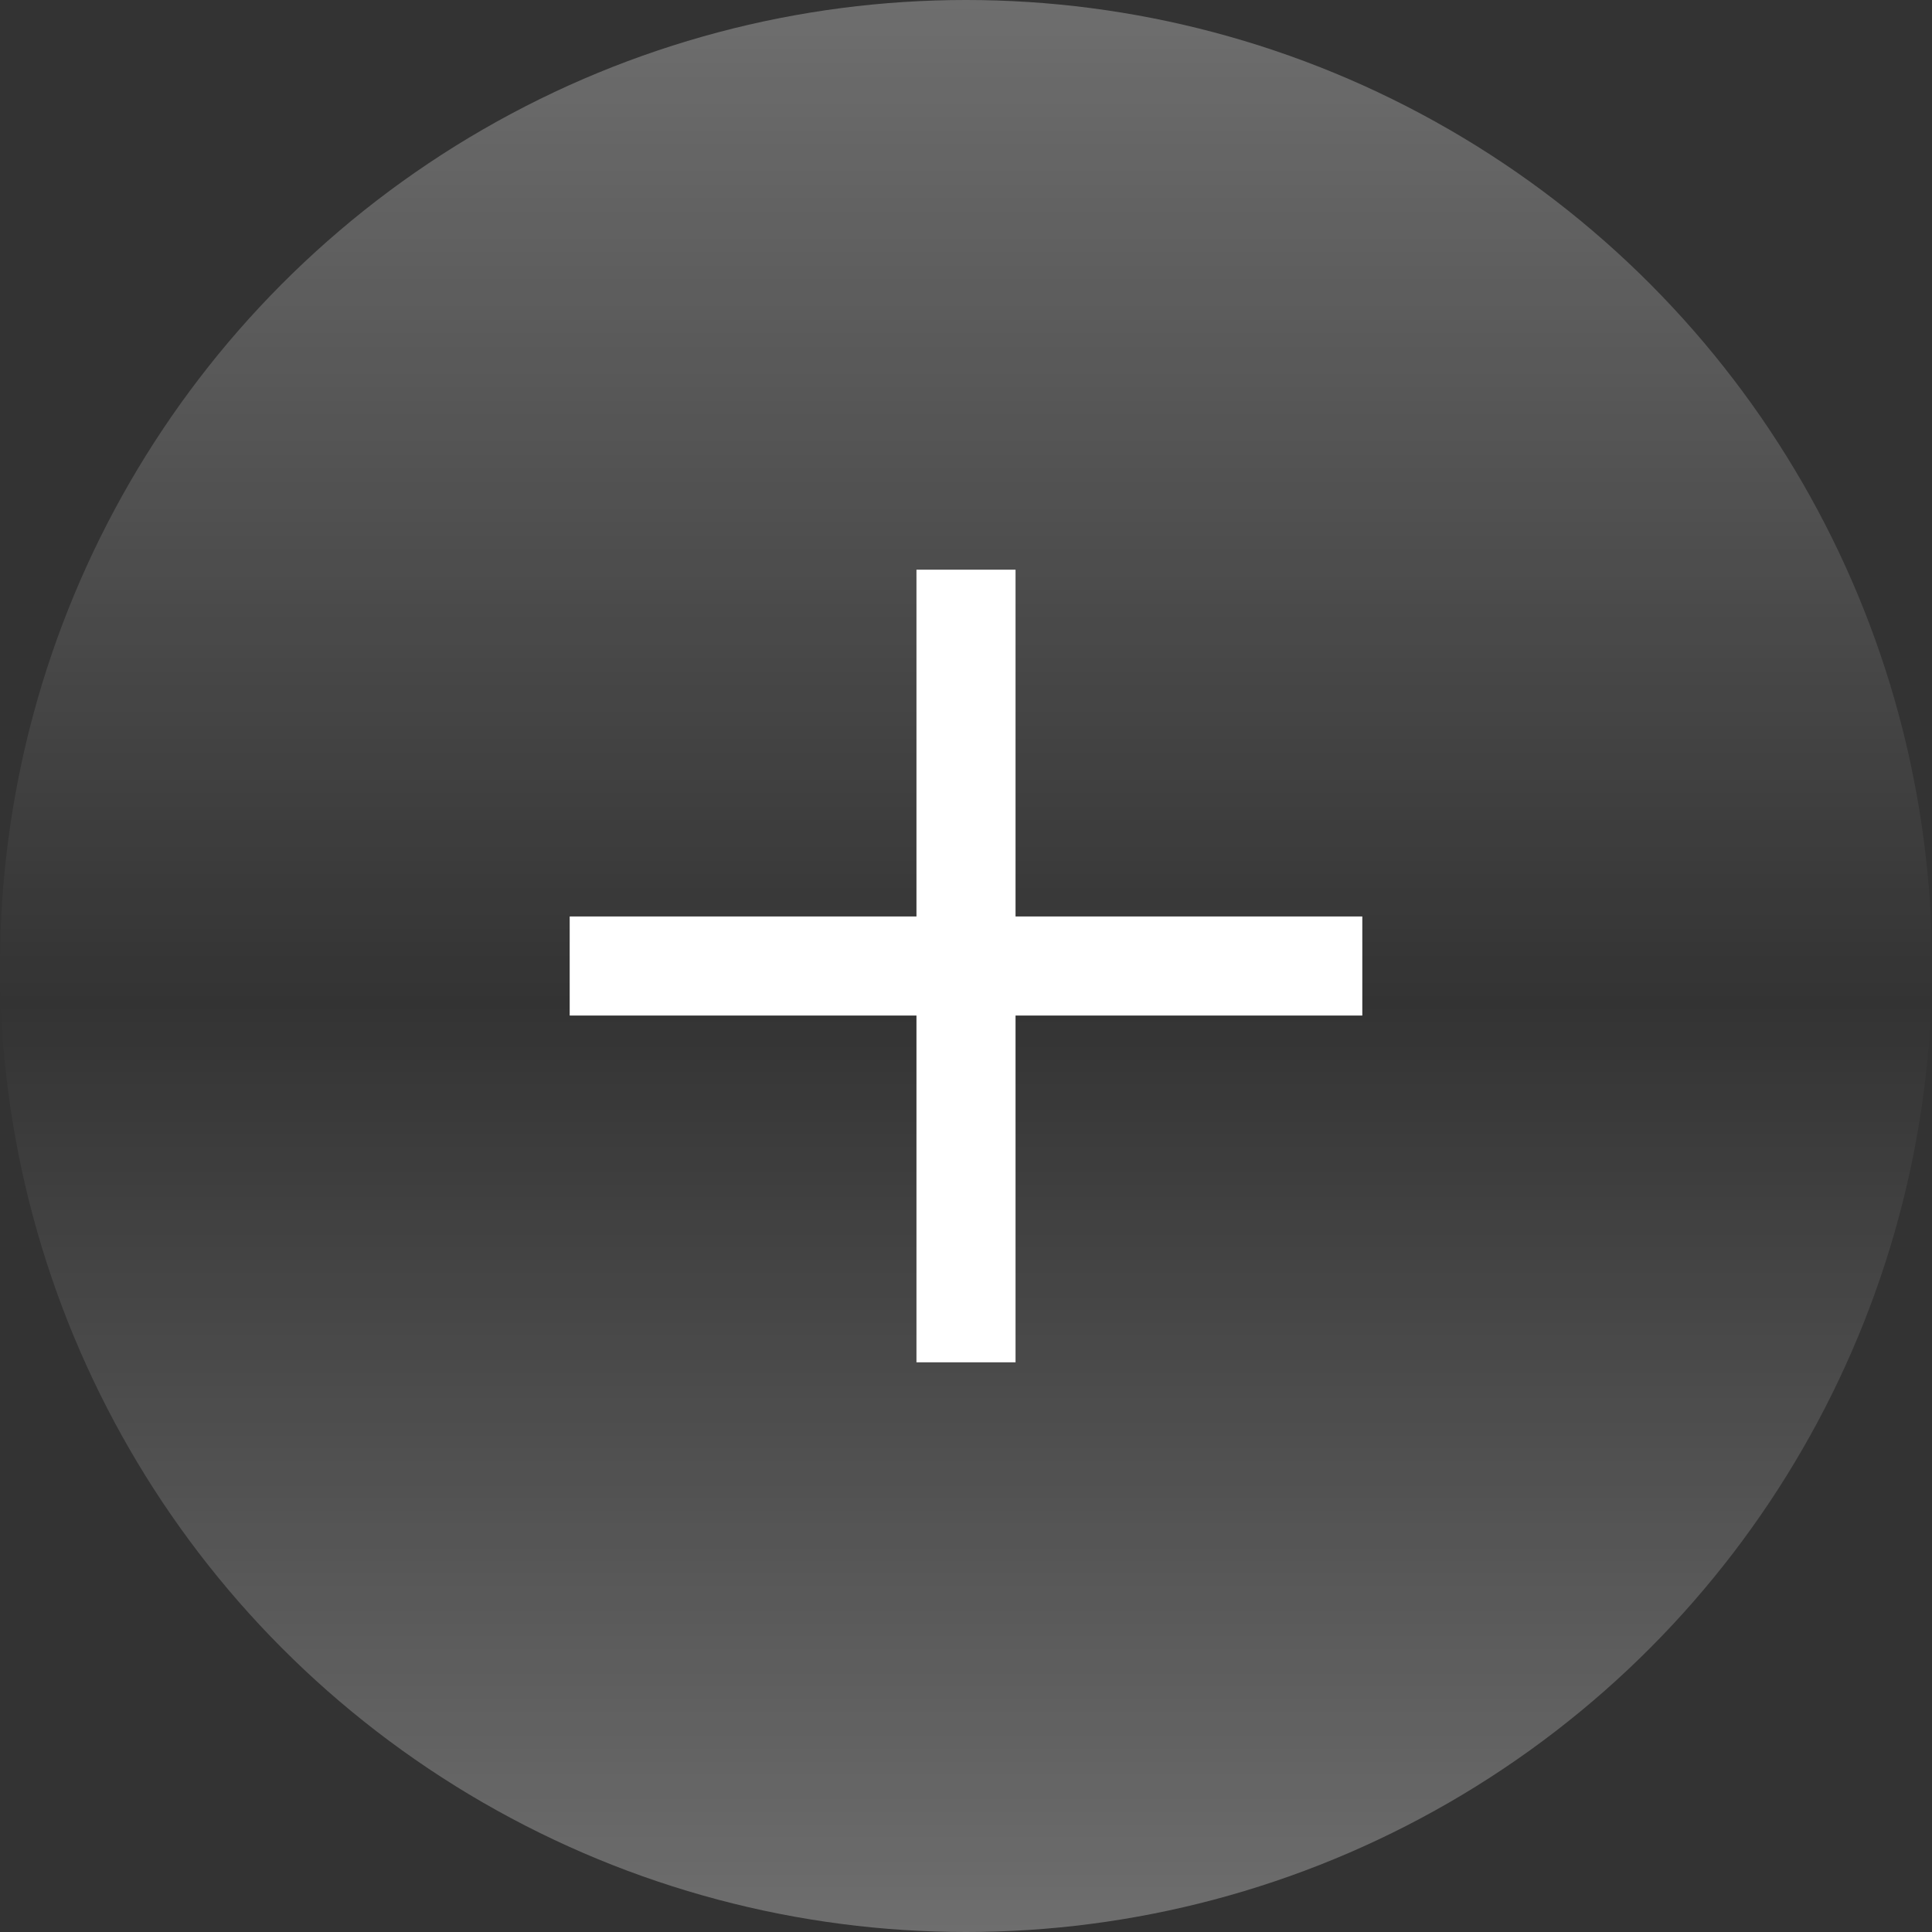
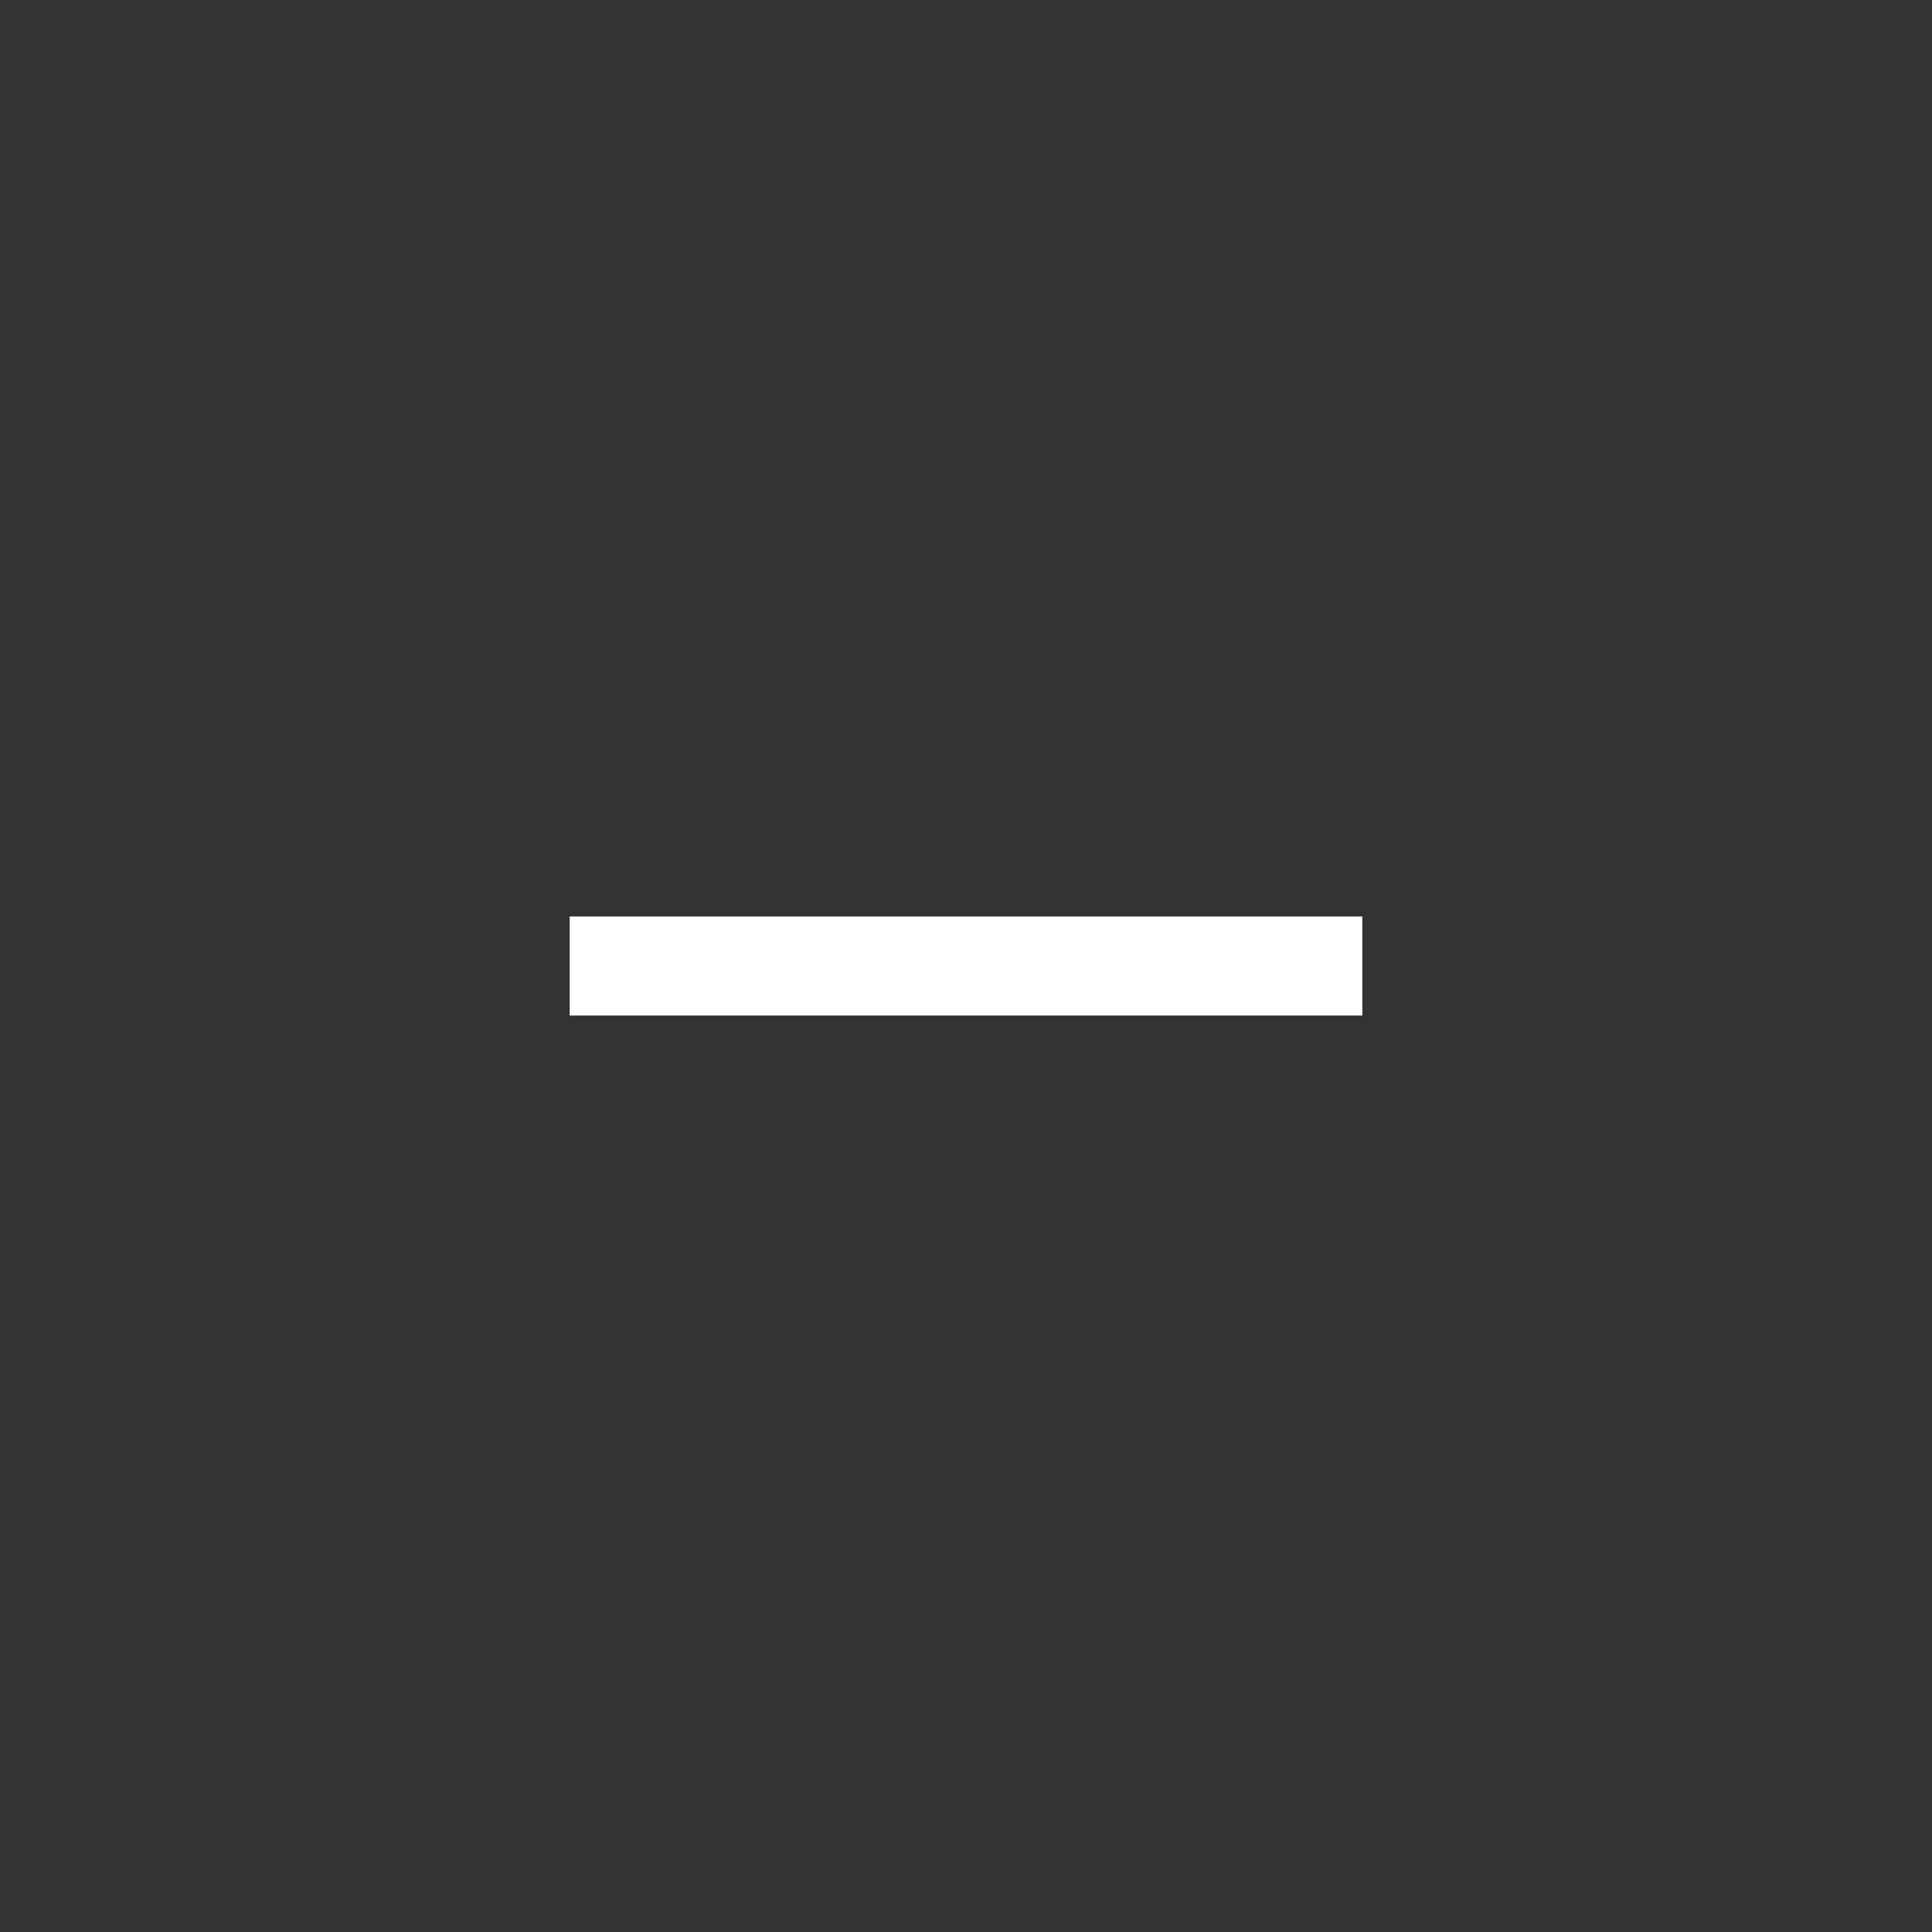
<svg xmlns="http://www.w3.org/2000/svg" width="39px" height="39px" viewBox="0 0 39 39" version="1.1">
  <rect x="0" y="0" width="39" height="39" fill="#333333" stroke="none" />
  <title>切片</title>
  <defs>
    <linearGradient x1="50%" y1="0%" x2="50%" y2="100%" id="linearGradient-1">
      <stop stop-color="#FFFFFF" offset="0%" />
      <stop stop-color="#FFFFFF" stop-opacity="0" offset="51.896%" />
      <stop stop-color="#FFFFFF" offset="100%" />
    </linearGradient>
  </defs>
  <g id="官网2.0" stroke="none" stroke-width="1" fill="none" fill-rule="evenodd">
    <g id="首页-1" transform="translate(-459, -4227)">
      <g id="编组-31" transform="translate(459, 4227)">
-         <circle id="椭圆形备份-6" fill="url(#linearGradient-1)" opacity="0.293" cx="19.5" cy="19.5" r="19.5" />
        <g id="编组-30" transform="translate(12, 12)" stroke="#FFFFFF" stroke-linecap="square" stroke-width="2">
-           <line x1="7.5" y1="0.5" x2="7.5" y2="14.5" id="直线备份" />
          <line x1="0.5" y1="7.5" x2="14.5" y2="7.5" id="直线-2备份" />
        </g>
      </g>
    </g>
  </g>
</svg>